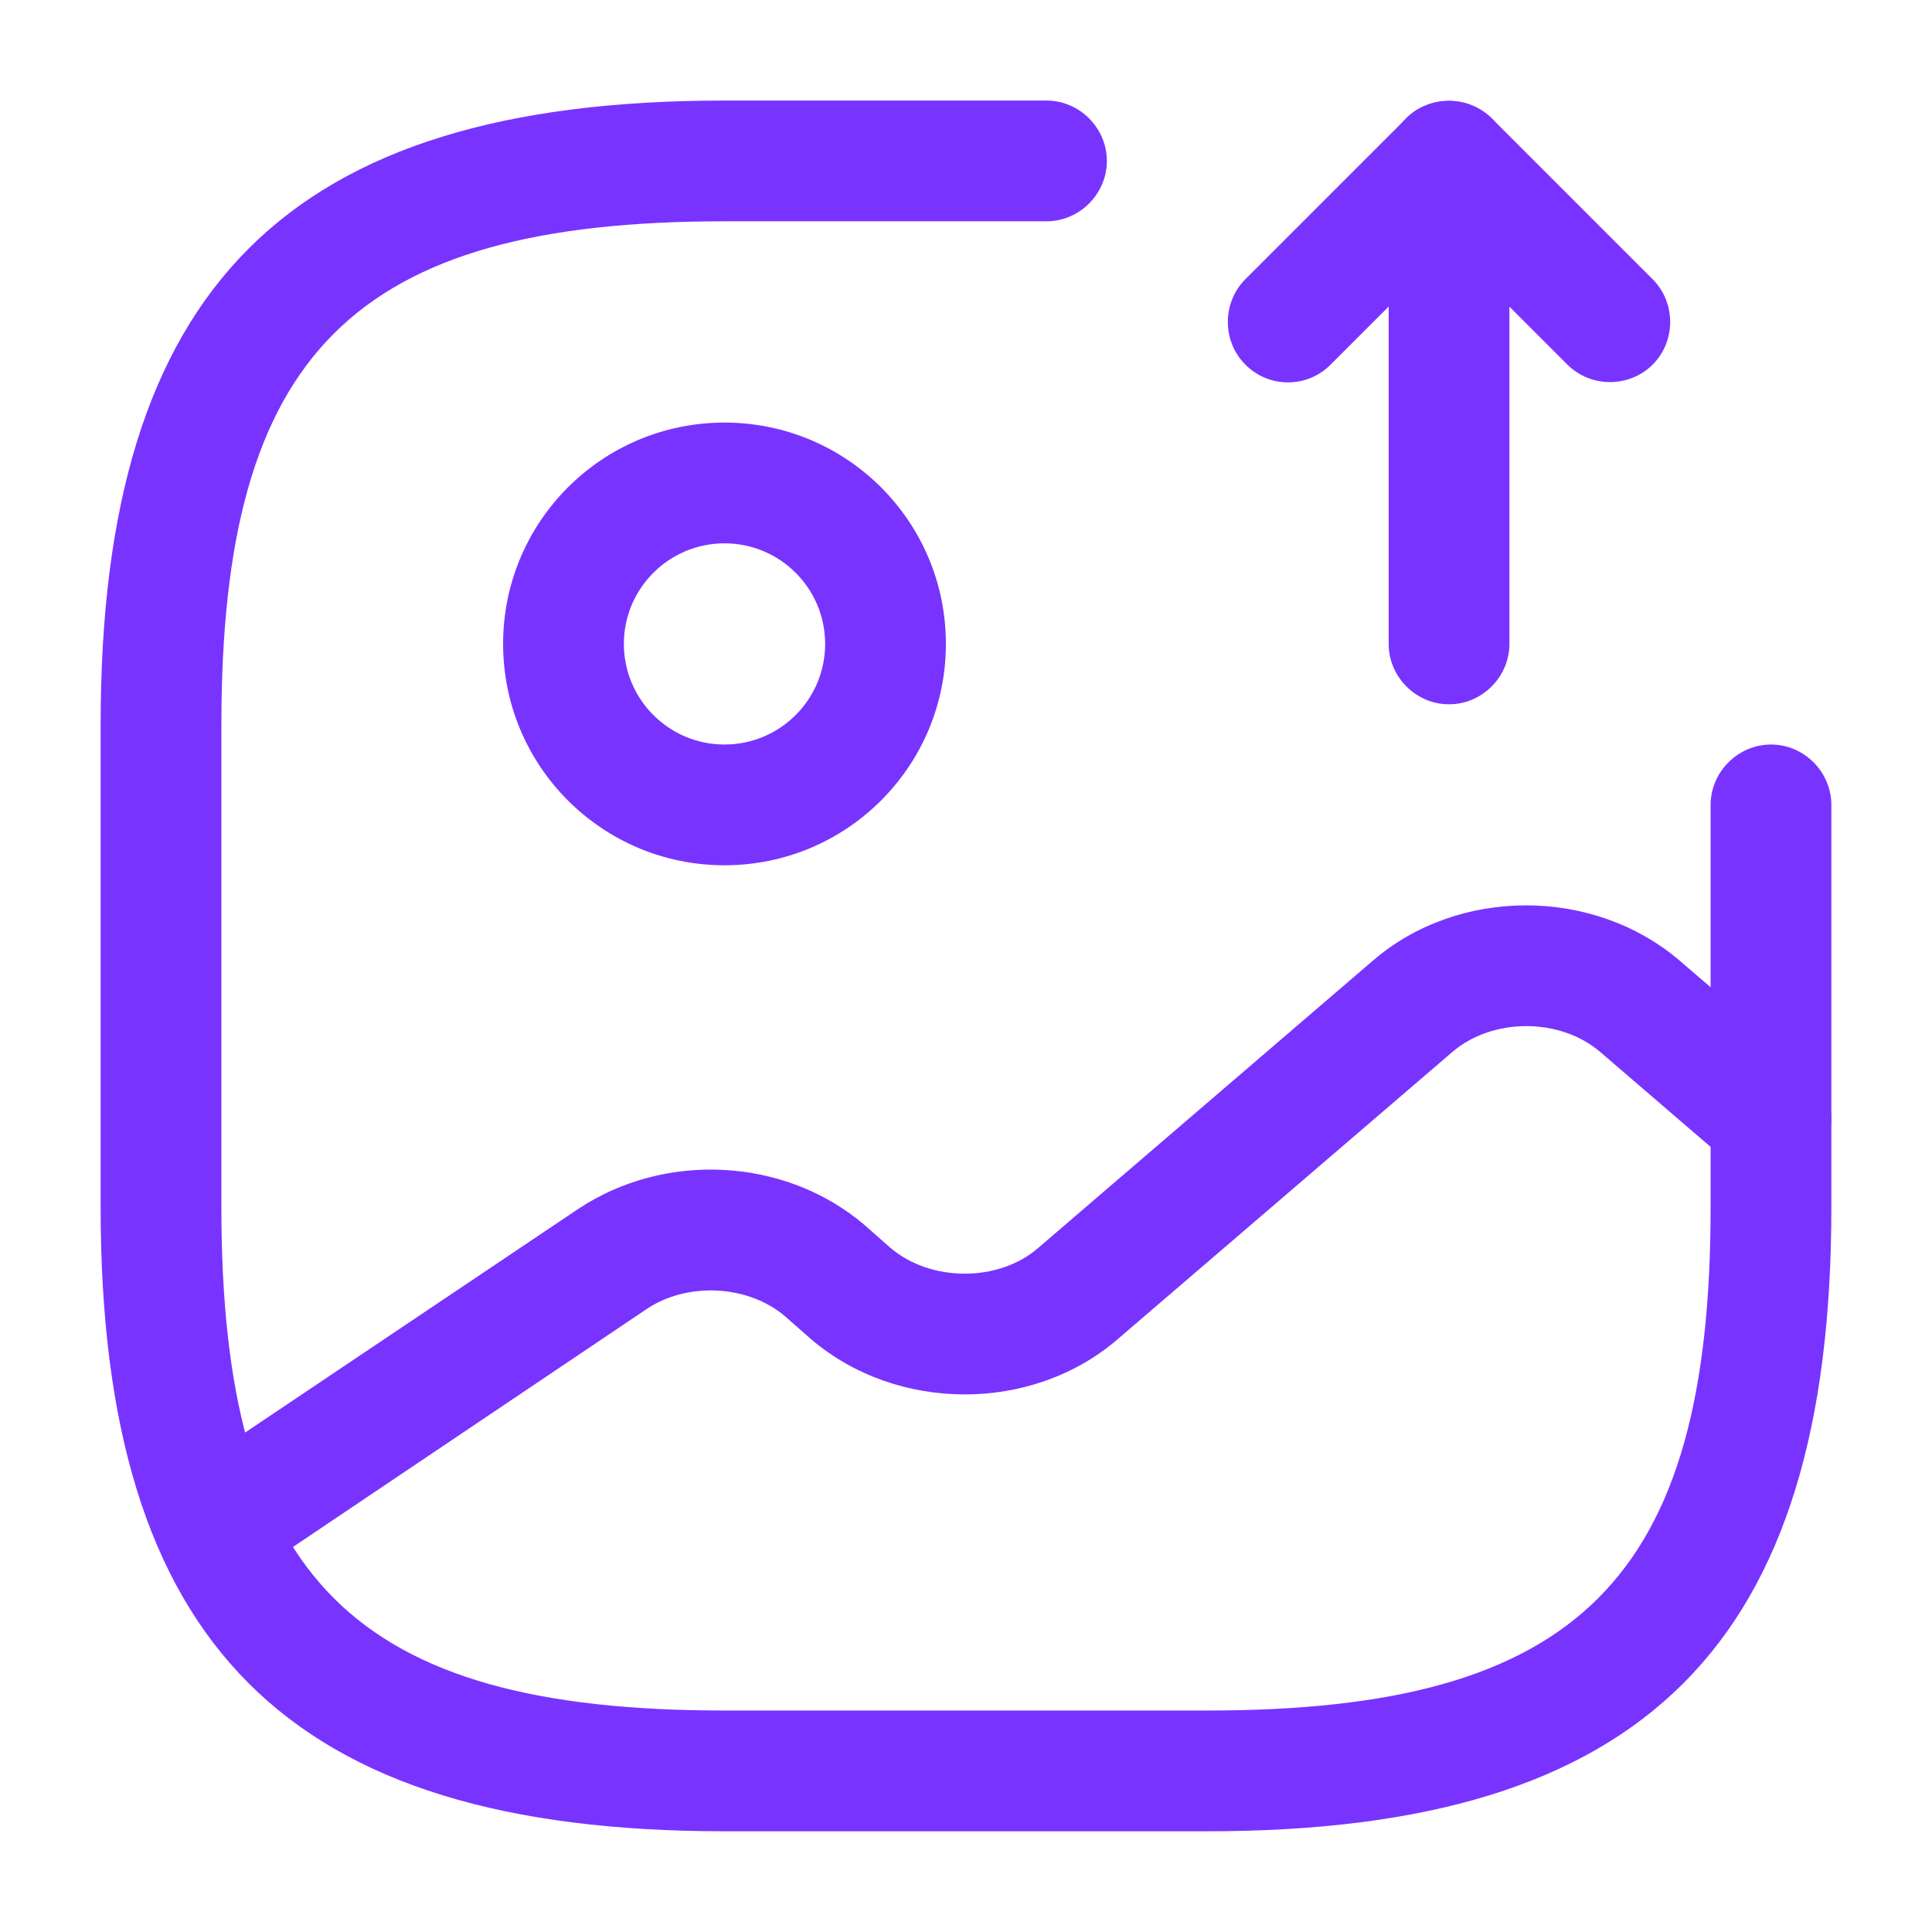
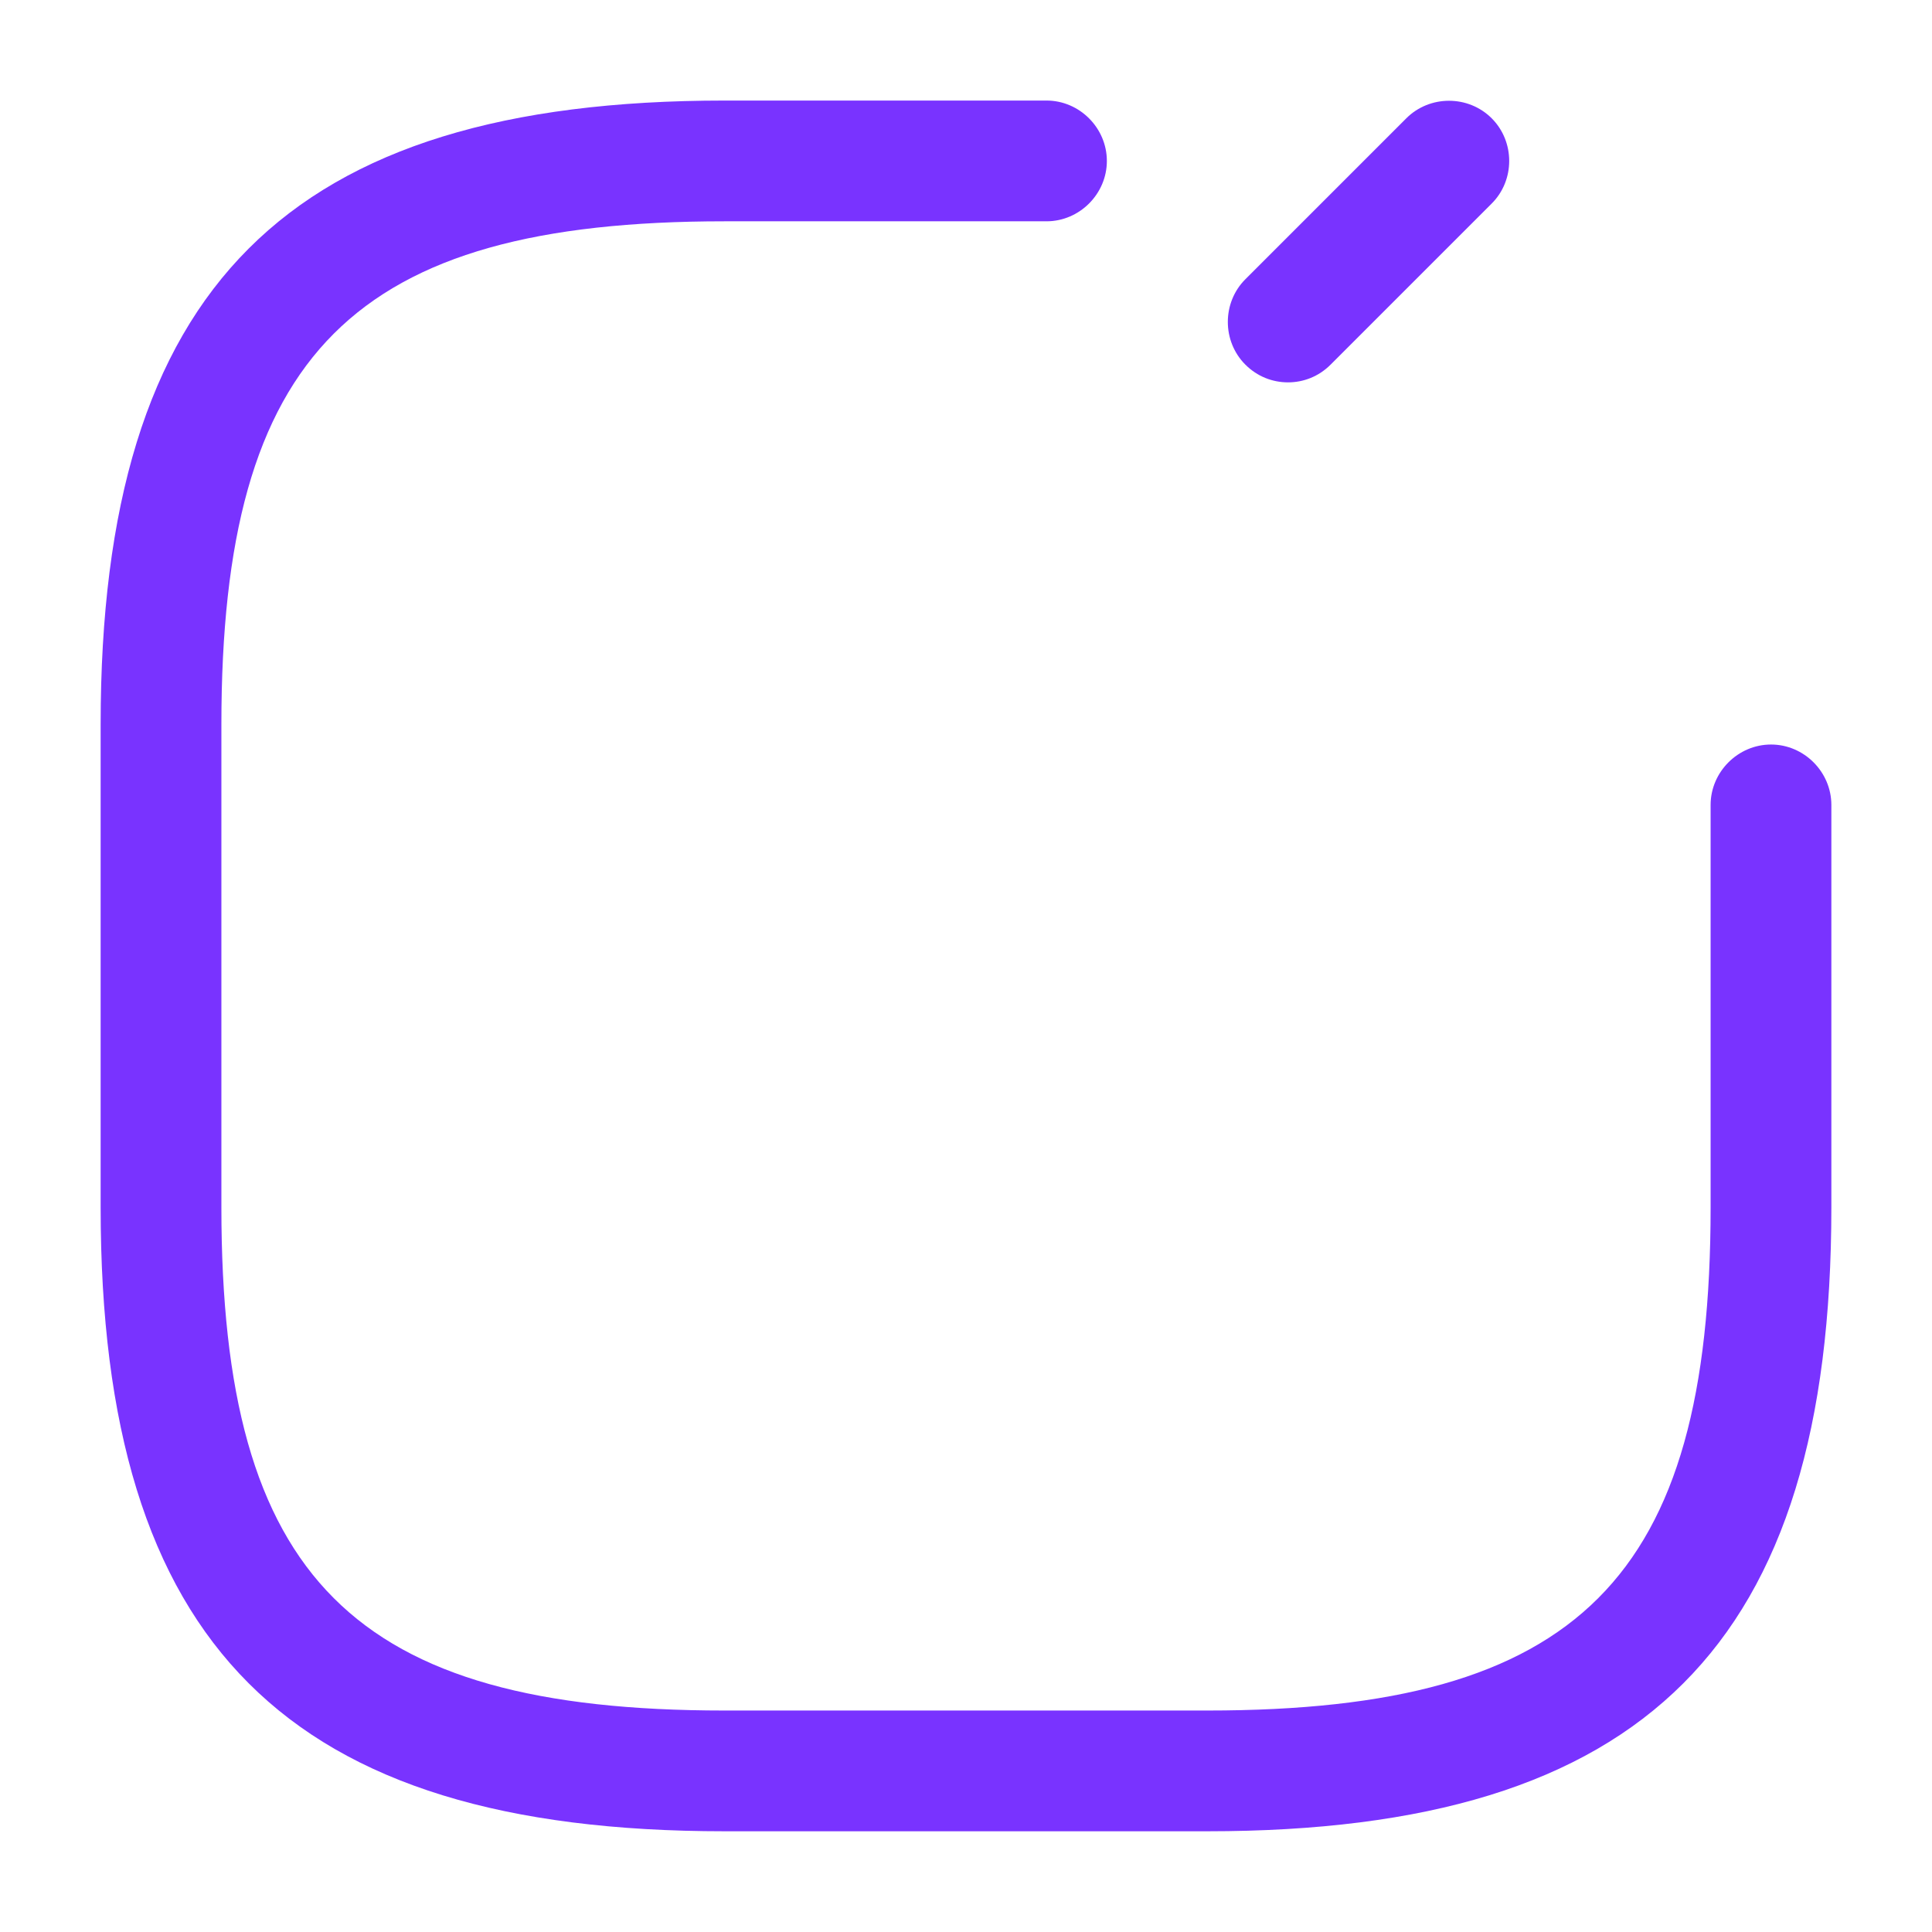
<svg xmlns="http://www.w3.org/2000/svg" width="22" height="22" viewBox="0 0 22 22" fill="none">
-   <path d="M8.25 9.853C6.857 9.853 5.729 8.726 5.729 7.332C5.729 5.939 6.857 4.812 8.25 4.812C9.643 4.812 10.771 5.939 10.771 7.332C10.771 8.726 9.643 9.853 8.25 9.853ZM8.25 6.187C7.618 6.187 7.104 6.7 7.104 7.332C7.104 7.965 7.618 8.478 8.25 8.478C8.883 8.478 9.396 7.965 9.396 7.332C9.396 6.7 8.883 6.187 8.25 6.187Z" fill="#7933FF" />
  <path d="M13.75 20.853H8.25C3.273 20.853 1.146 18.727 1.146 13.749V8.249C1.146 3.272 3.273 1.145 8.25 1.145H11.917C12.293 1.145 12.604 1.457 12.604 1.833C12.604 2.208 12.293 2.52 11.917 2.52H8.25C4.024 2.52 2.521 4.023 2.521 8.249V13.749C2.521 17.975 4.024 19.478 8.25 19.478H13.75C17.976 19.478 19.479 17.975 19.479 13.749V9.166C19.479 8.79 19.791 8.478 20.167 8.478C20.543 8.478 20.854 8.79 20.854 9.166V13.749C20.854 18.727 18.728 20.853 13.75 20.853Z" fill="#7933FF" />
-   <path d="M16.5 8.02C16.124 8.02 15.813 7.708 15.813 7.332V1.832C15.813 1.557 15.978 1.301 16.234 1.2C16.491 1.099 16.784 1.154 16.986 1.347L18.819 3.18C19.085 3.446 19.085 3.886 18.819 4.152C18.554 4.417 18.114 4.417 17.848 4.152L17.188 3.492V7.332C17.188 7.708 16.876 8.02 16.5 8.02Z" fill="#7933FF" />
  <path d="M14.667 4.354C14.492 4.354 14.318 4.289 14.181 4.152C13.915 3.886 13.915 3.446 14.181 3.18L16.014 1.347C16.28 1.081 16.72 1.081 16.986 1.347C17.252 1.613 17.252 2.053 16.986 2.318L15.152 4.152C15.015 4.289 14.841 4.354 14.667 4.354Z" fill="#7933FF" />
-   <path d="M2.447 18.058C2.227 18.058 2.007 17.948 1.879 17.755C1.668 17.444 1.751 17.013 2.062 16.802L6.582 13.768C7.572 13.108 8.937 13.181 9.836 13.942L10.138 14.208C10.597 14.602 11.376 14.602 11.825 14.208L15.638 10.935C16.61 10.101 18.141 10.101 19.122 10.935L20.616 12.219C20.9 12.466 20.936 12.897 20.689 13.19C20.442 13.474 20.002 13.511 19.717 13.264L18.223 11.98C17.765 11.586 16.995 11.586 16.537 11.98L12.723 15.253C11.752 16.087 10.221 16.087 9.24 15.253L8.937 14.987C8.516 14.629 7.819 14.593 7.352 14.914L2.842 17.948C2.713 18.021 2.576 18.058 2.447 18.058Z" fill="#7933FF" />
</svg>